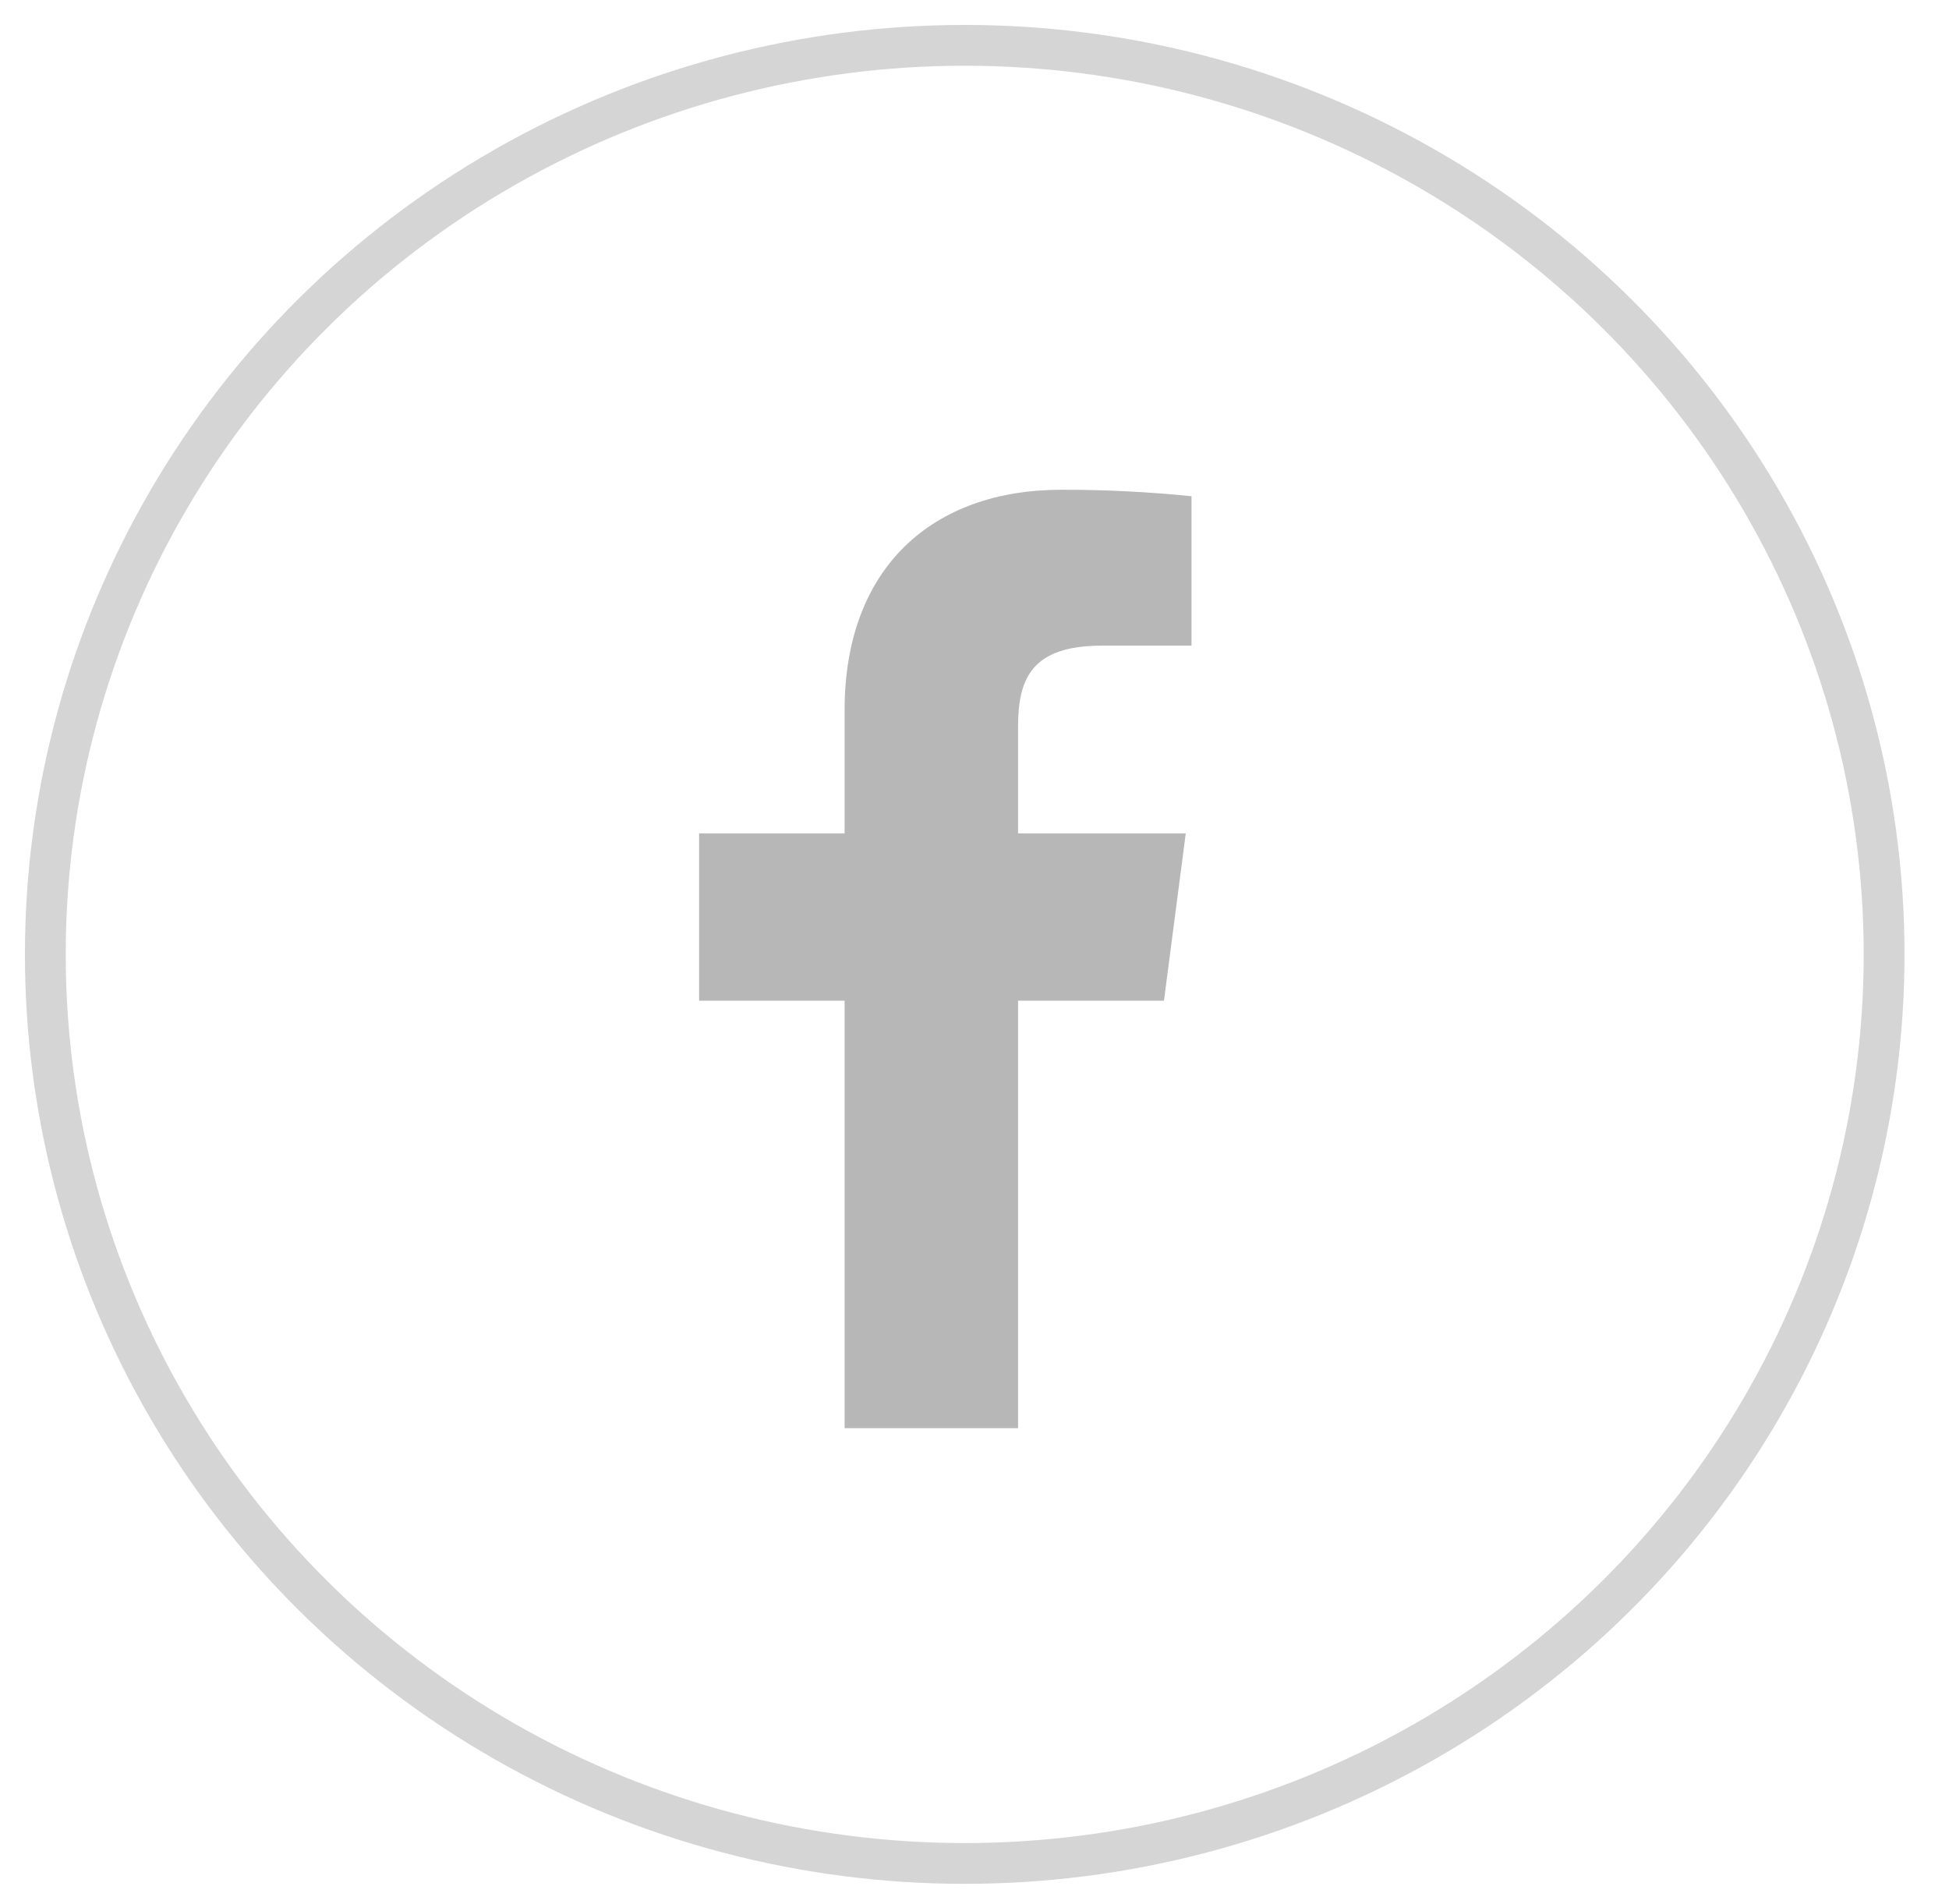
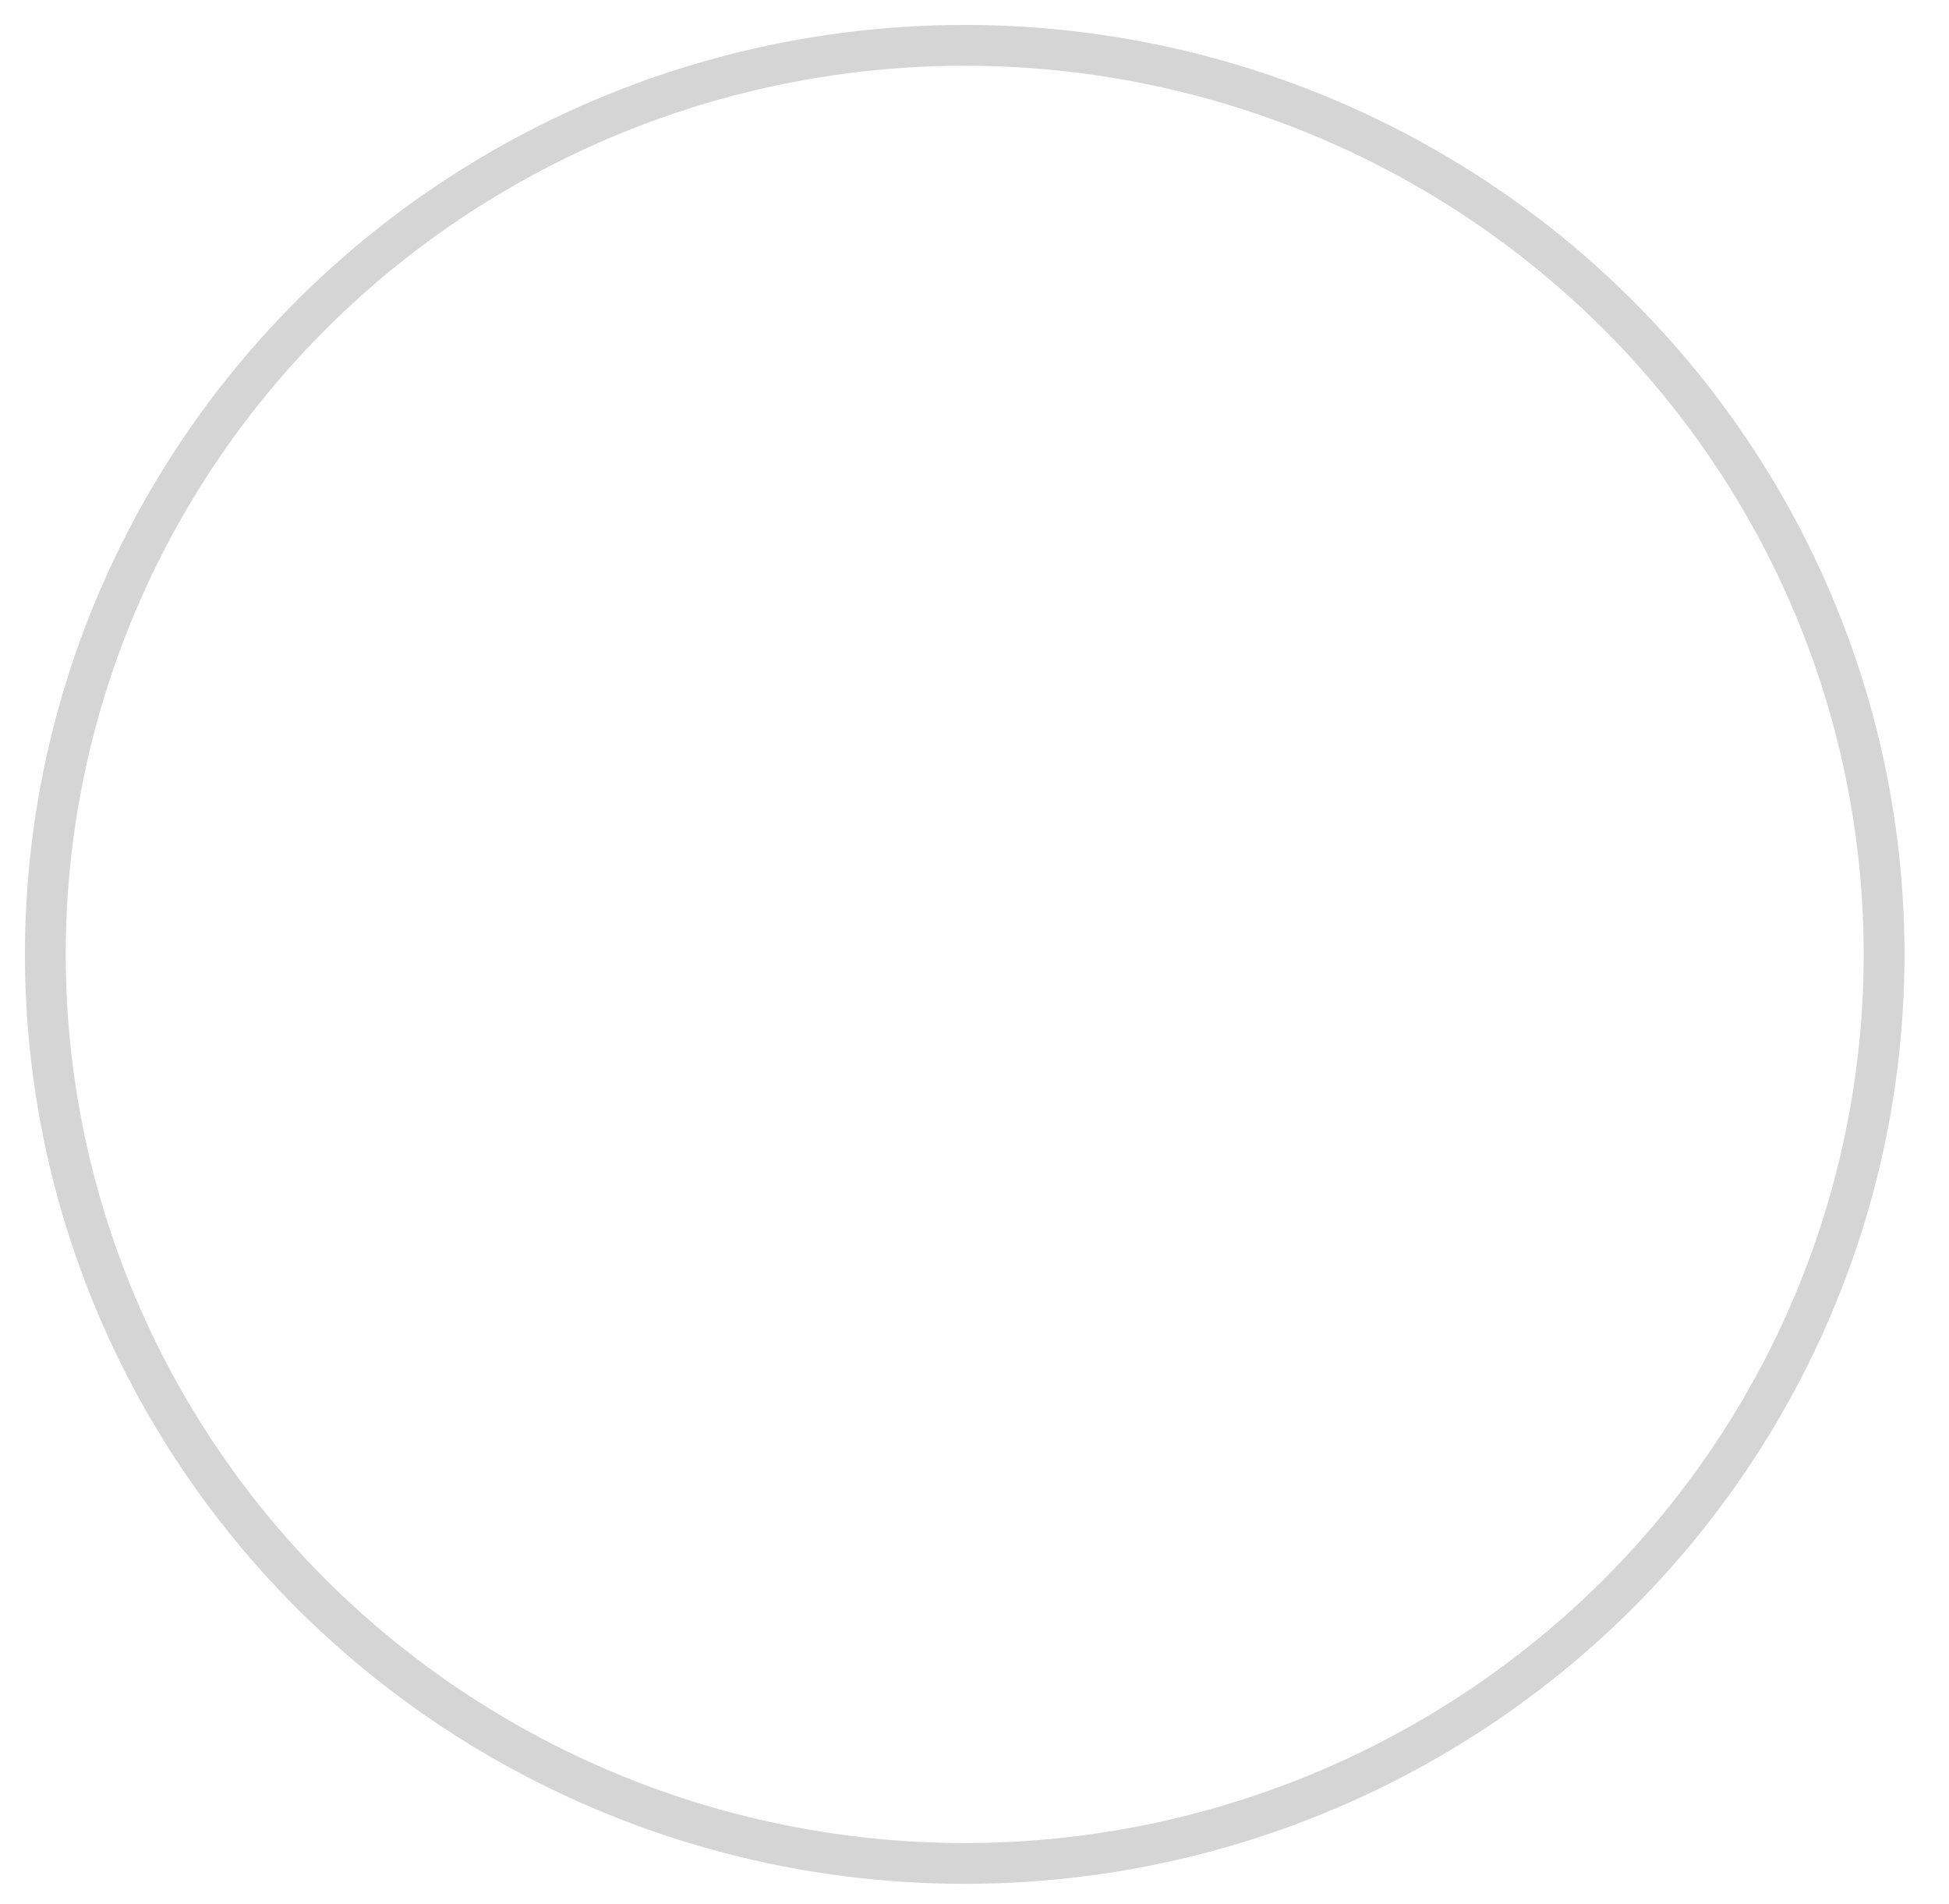
<svg xmlns="http://www.w3.org/2000/svg" width="43px" height="42px" viewBox="0 0 43 42" version="1.1">
  <title>Group 8</title>
  <desc>Created with Sketch.</desc>
  <g id="Page-1" stroke="none" stroke-width="1" fill="none" fill-rule="evenodd">
    <g id="nav-home-page-" transform="translate(-1077, -4212)">
      <g id="footer" transform="translate(-1, 4026)">
        <g id="Social">
          <g transform="translate(1079, 187)">
            <g id="Group-8">
-               <path d="M21.461,30.506 L21.461,21.076 L24.68,21.076 L25.161,17.384 L21.461,17.384 L21.461,15.034 C21.461,13.967 21.763,13.243 23.311,13.243 L25.288,13.243 L25.288,9.947 C24.335,9.85 23.377,9.802 22.418,9.804 C19.573,9.804 17.634,11.52 17.634,14.669 L17.634,17.384 L14.424,17.384 L14.424,21.076 L17.634,21.076 L17.634,30.506 L21.461,30.506 Z" id="Facebook" fill="#B7B7B7" fill-rule="nonzero" />
              <ellipse id="Oval-4" stroke="#D6D5D5" stroke-width="0.9" cx="20.284" cy="20.054" rx="20.284" ry="20.054" />
            </g>
          </g>
        </g>
      </g>
    </g>
  </g>
</svg>